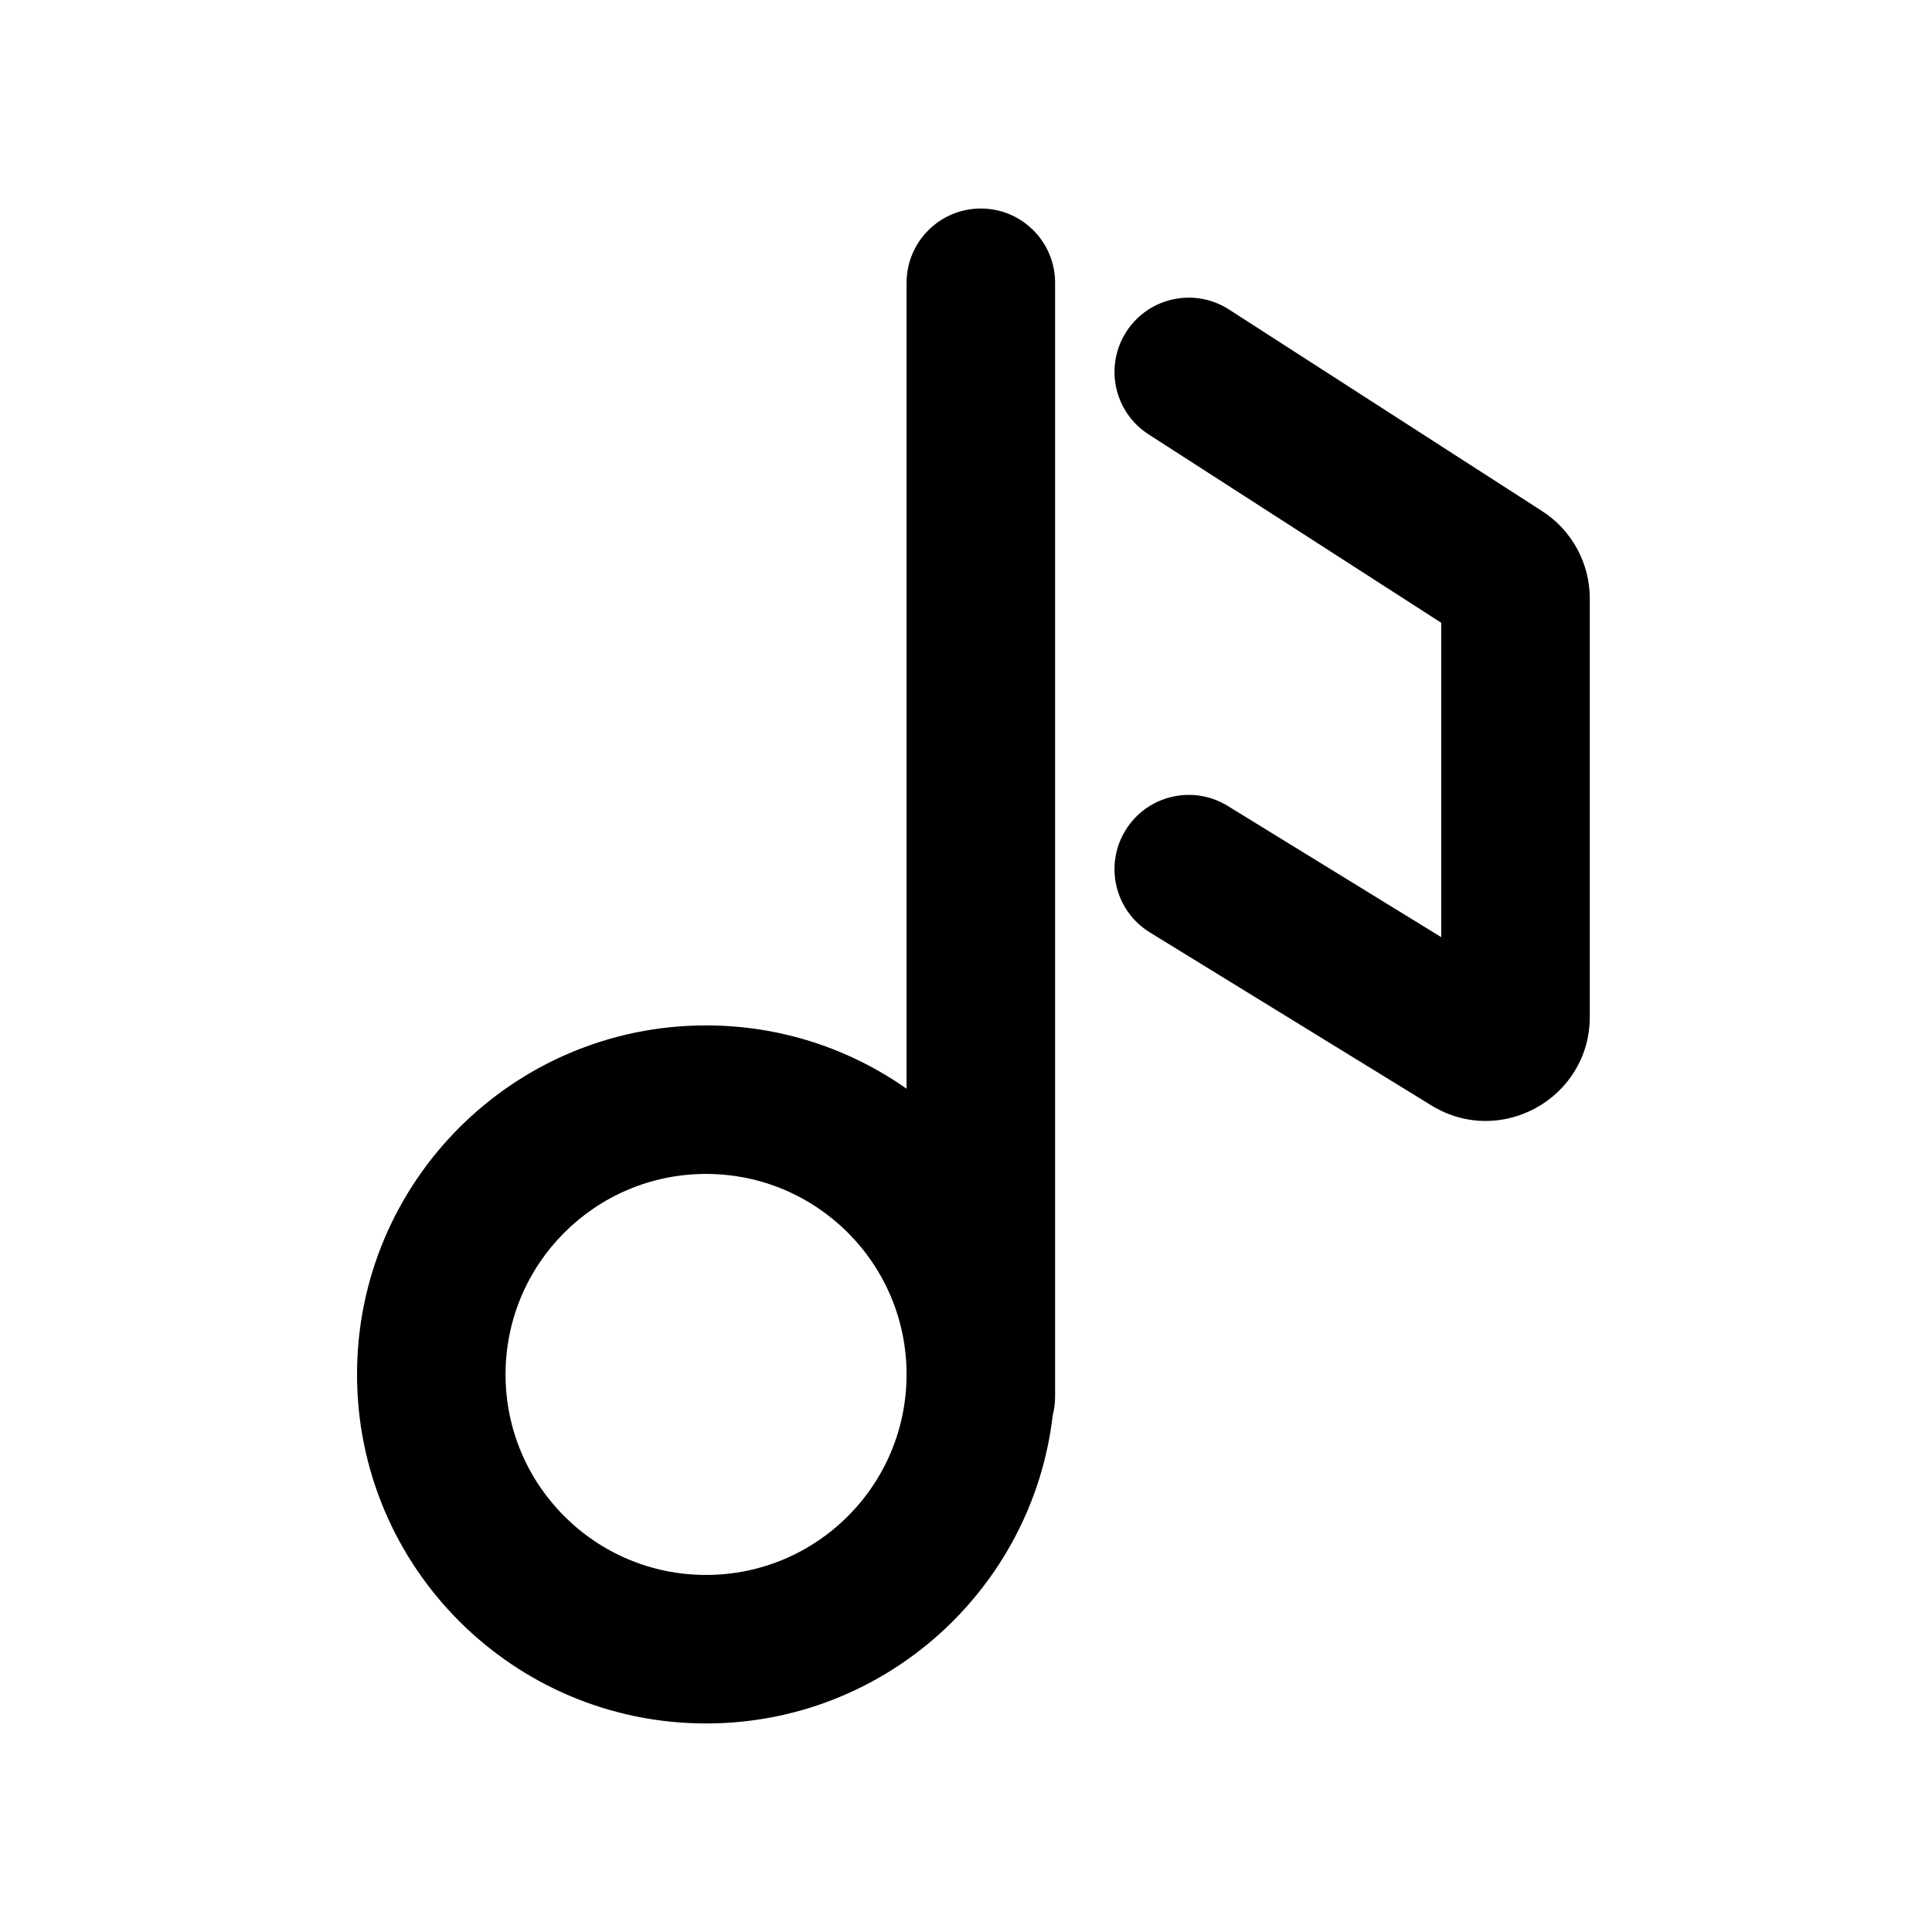
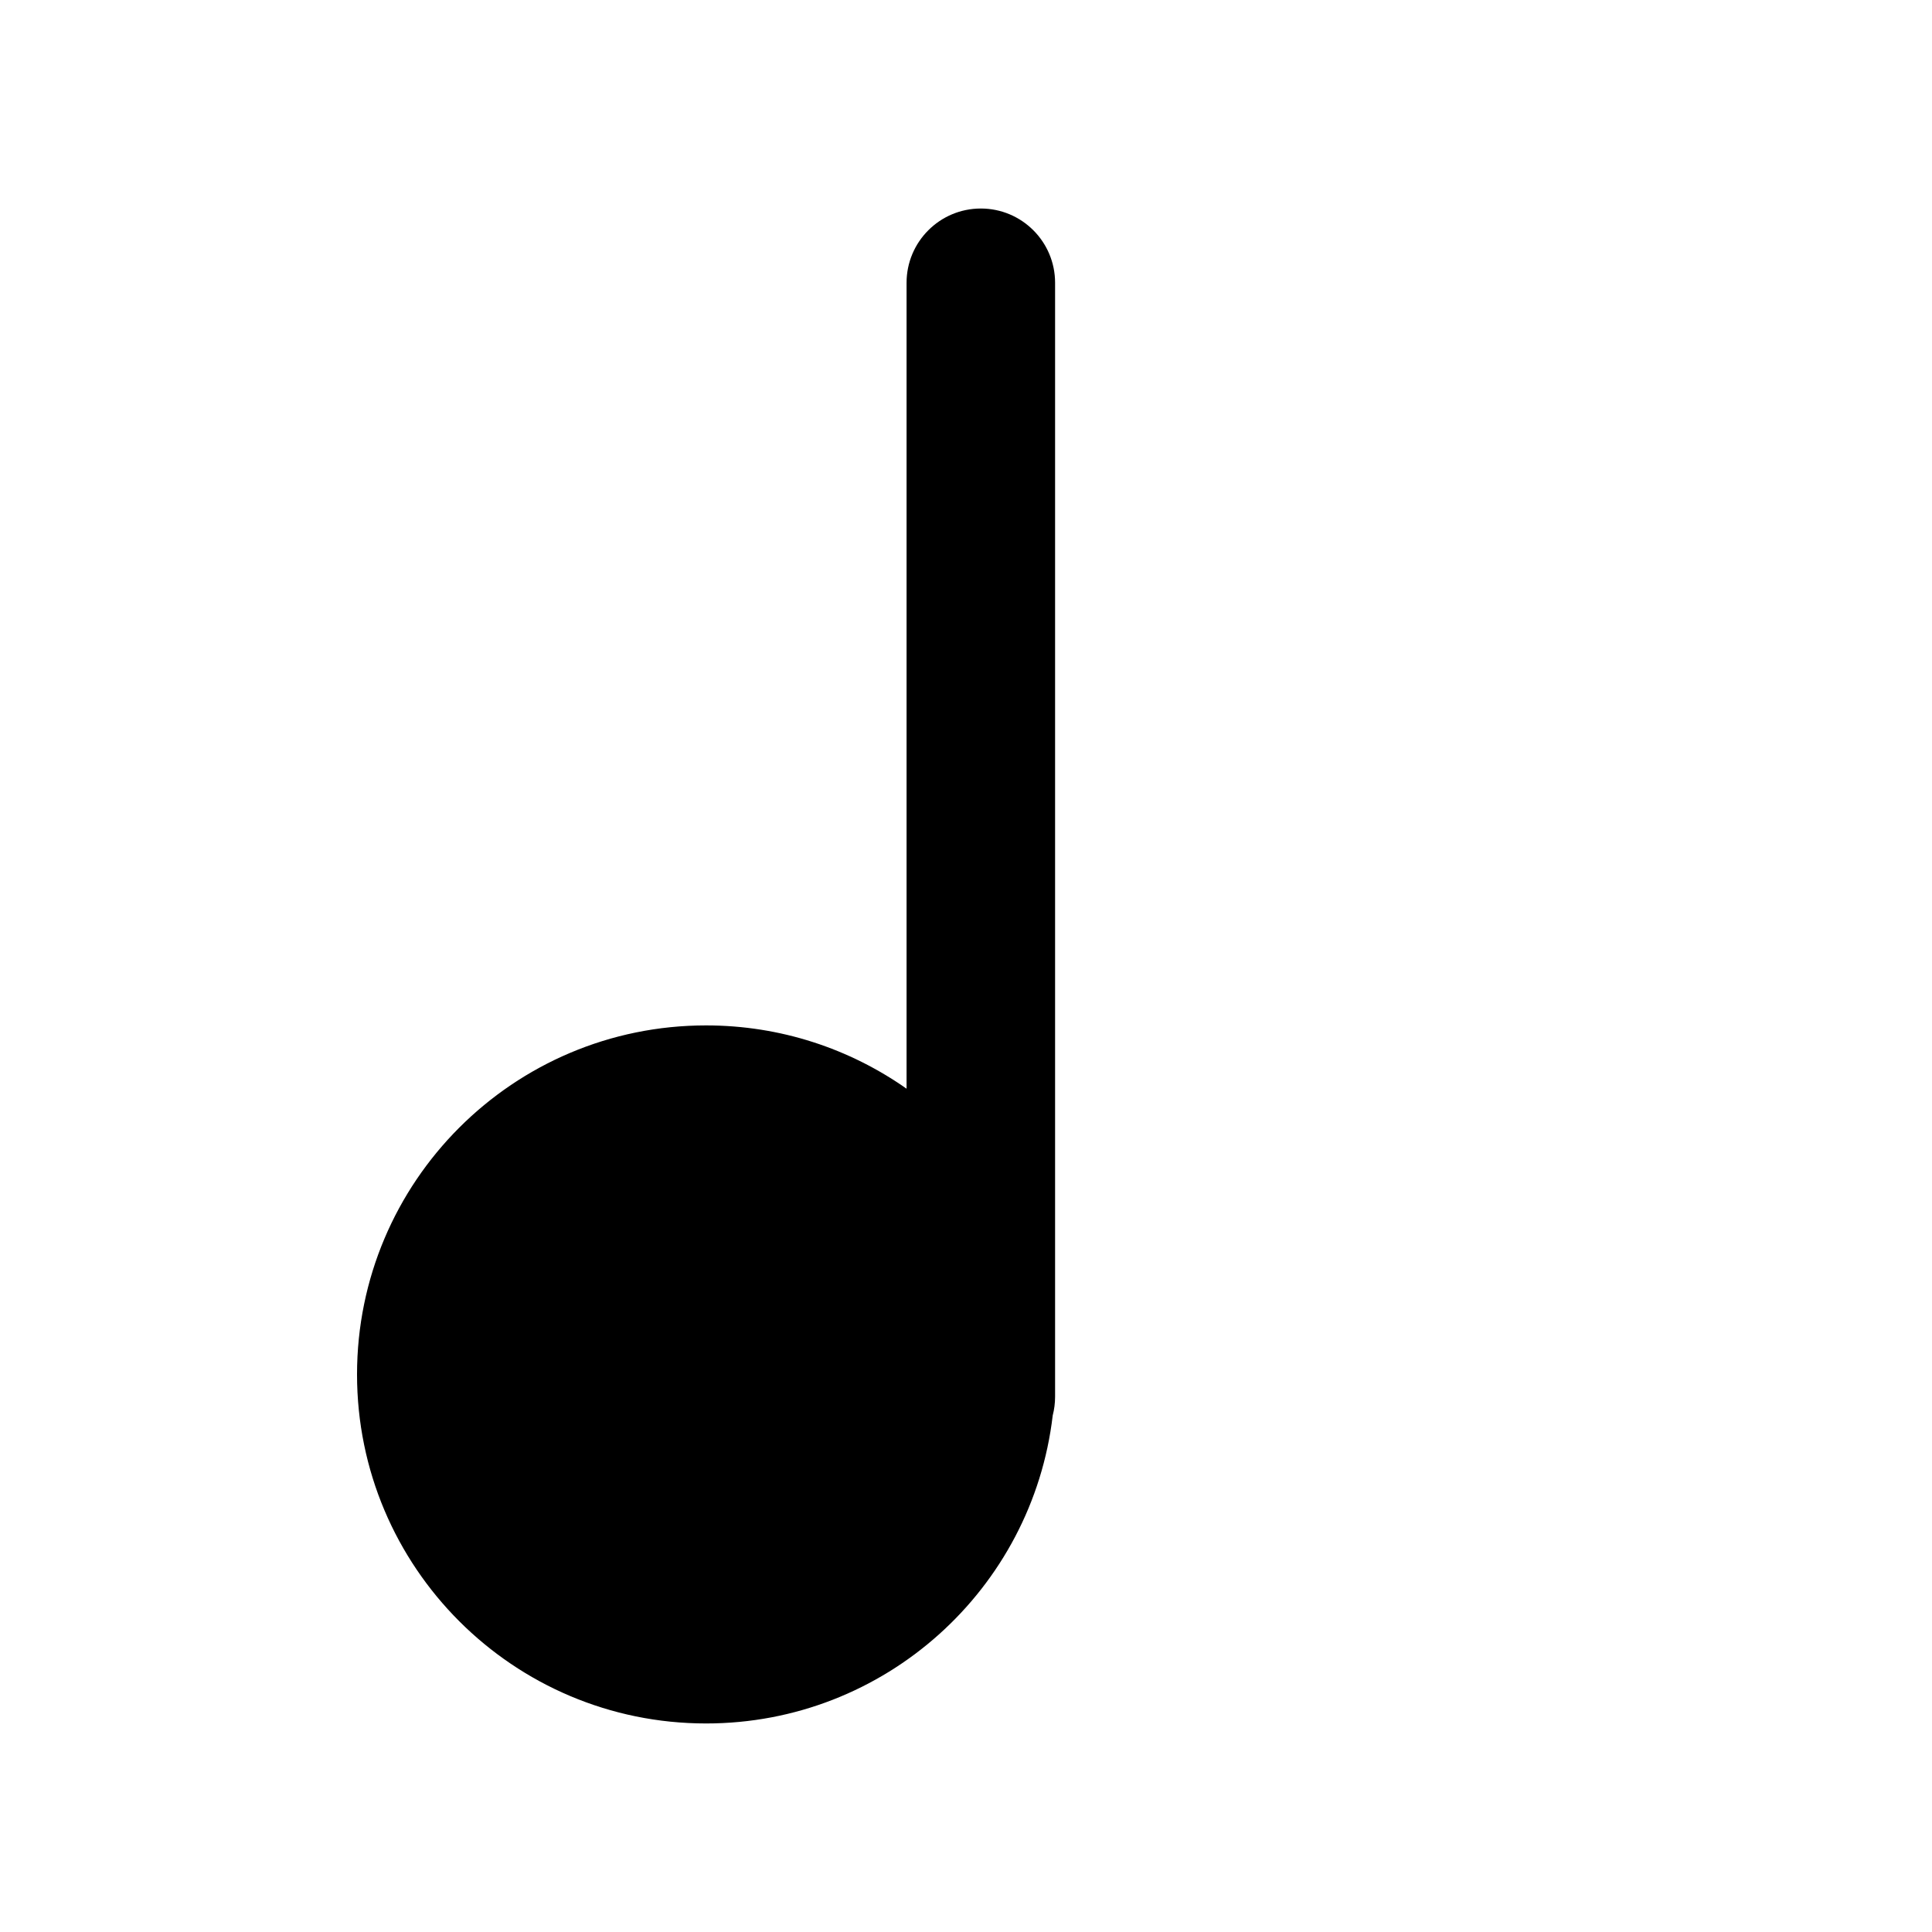
<svg xmlns="http://www.w3.org/2000/svg" fill="#000000" width="800px" height="800px" version="1.1" viewBox="144 144 512 512">
  <g fill-rule="evenodd">
-     <path d="m423.61 218.94c0-10.867-8.809-19.68-19.68-19.68-10.867 0-19.68 8.812-19.68 19.68v213.58c-15.035-10.57-33.359-16.777-53.137-16.777-51.082 0-92.496 41.414-92.496 92.496 0 51.086 41.414 92.496 92.496 92.496 47.406 0 86.484-35.664 91.867-81.625 0.41-1.586 0.629-3.25 0.629-4.965zm-39.359 289.3c0-29.344-23.789-53.137-53.137-53.137-29.344 0-53.137 23.793-53.137 53.137 0 29.348 23.793 53.137 53.137 53.137 29.348 0 53.137-23.789 53.137-53.137z" />
-     <path d="m442.49 231.91c5.883-9.141 18.062-11.777 27.199-5.894l82.98 53.426c7.879 5.07 12.641 13.797 12.641 23.164v110.87c0 21.547-23.621 34.754-41.98 23.473l-74.598-45.844c-9.262-5.691-12.152-17.812-6.461-27.074 5.688-9.258 17.809-12.152 27.07-6.461l56.605 34.789v-83.312l-77.562-49.938c-9.141-5.883-11.777-18.062-5.894-27.199z" />
+     <path d="m423.61 218.94c0-10.867-8.809-19.68-19.68-19.68-10.867 0-19.68 8.812-19.68 19.68v213.58c-15.035-10.57-33.359-16.777-53.137-16.777-51.082 0-92.496 41.414-92.496 92.496 0 51.086 41.414 92.496 92.496 92.496 47.406 0 86.484-35.664 91.867-81.625 0.41-1.586 0.629-3.25 0.629-4.965zm-39.359 289.3z" />
  </g>
</svg>